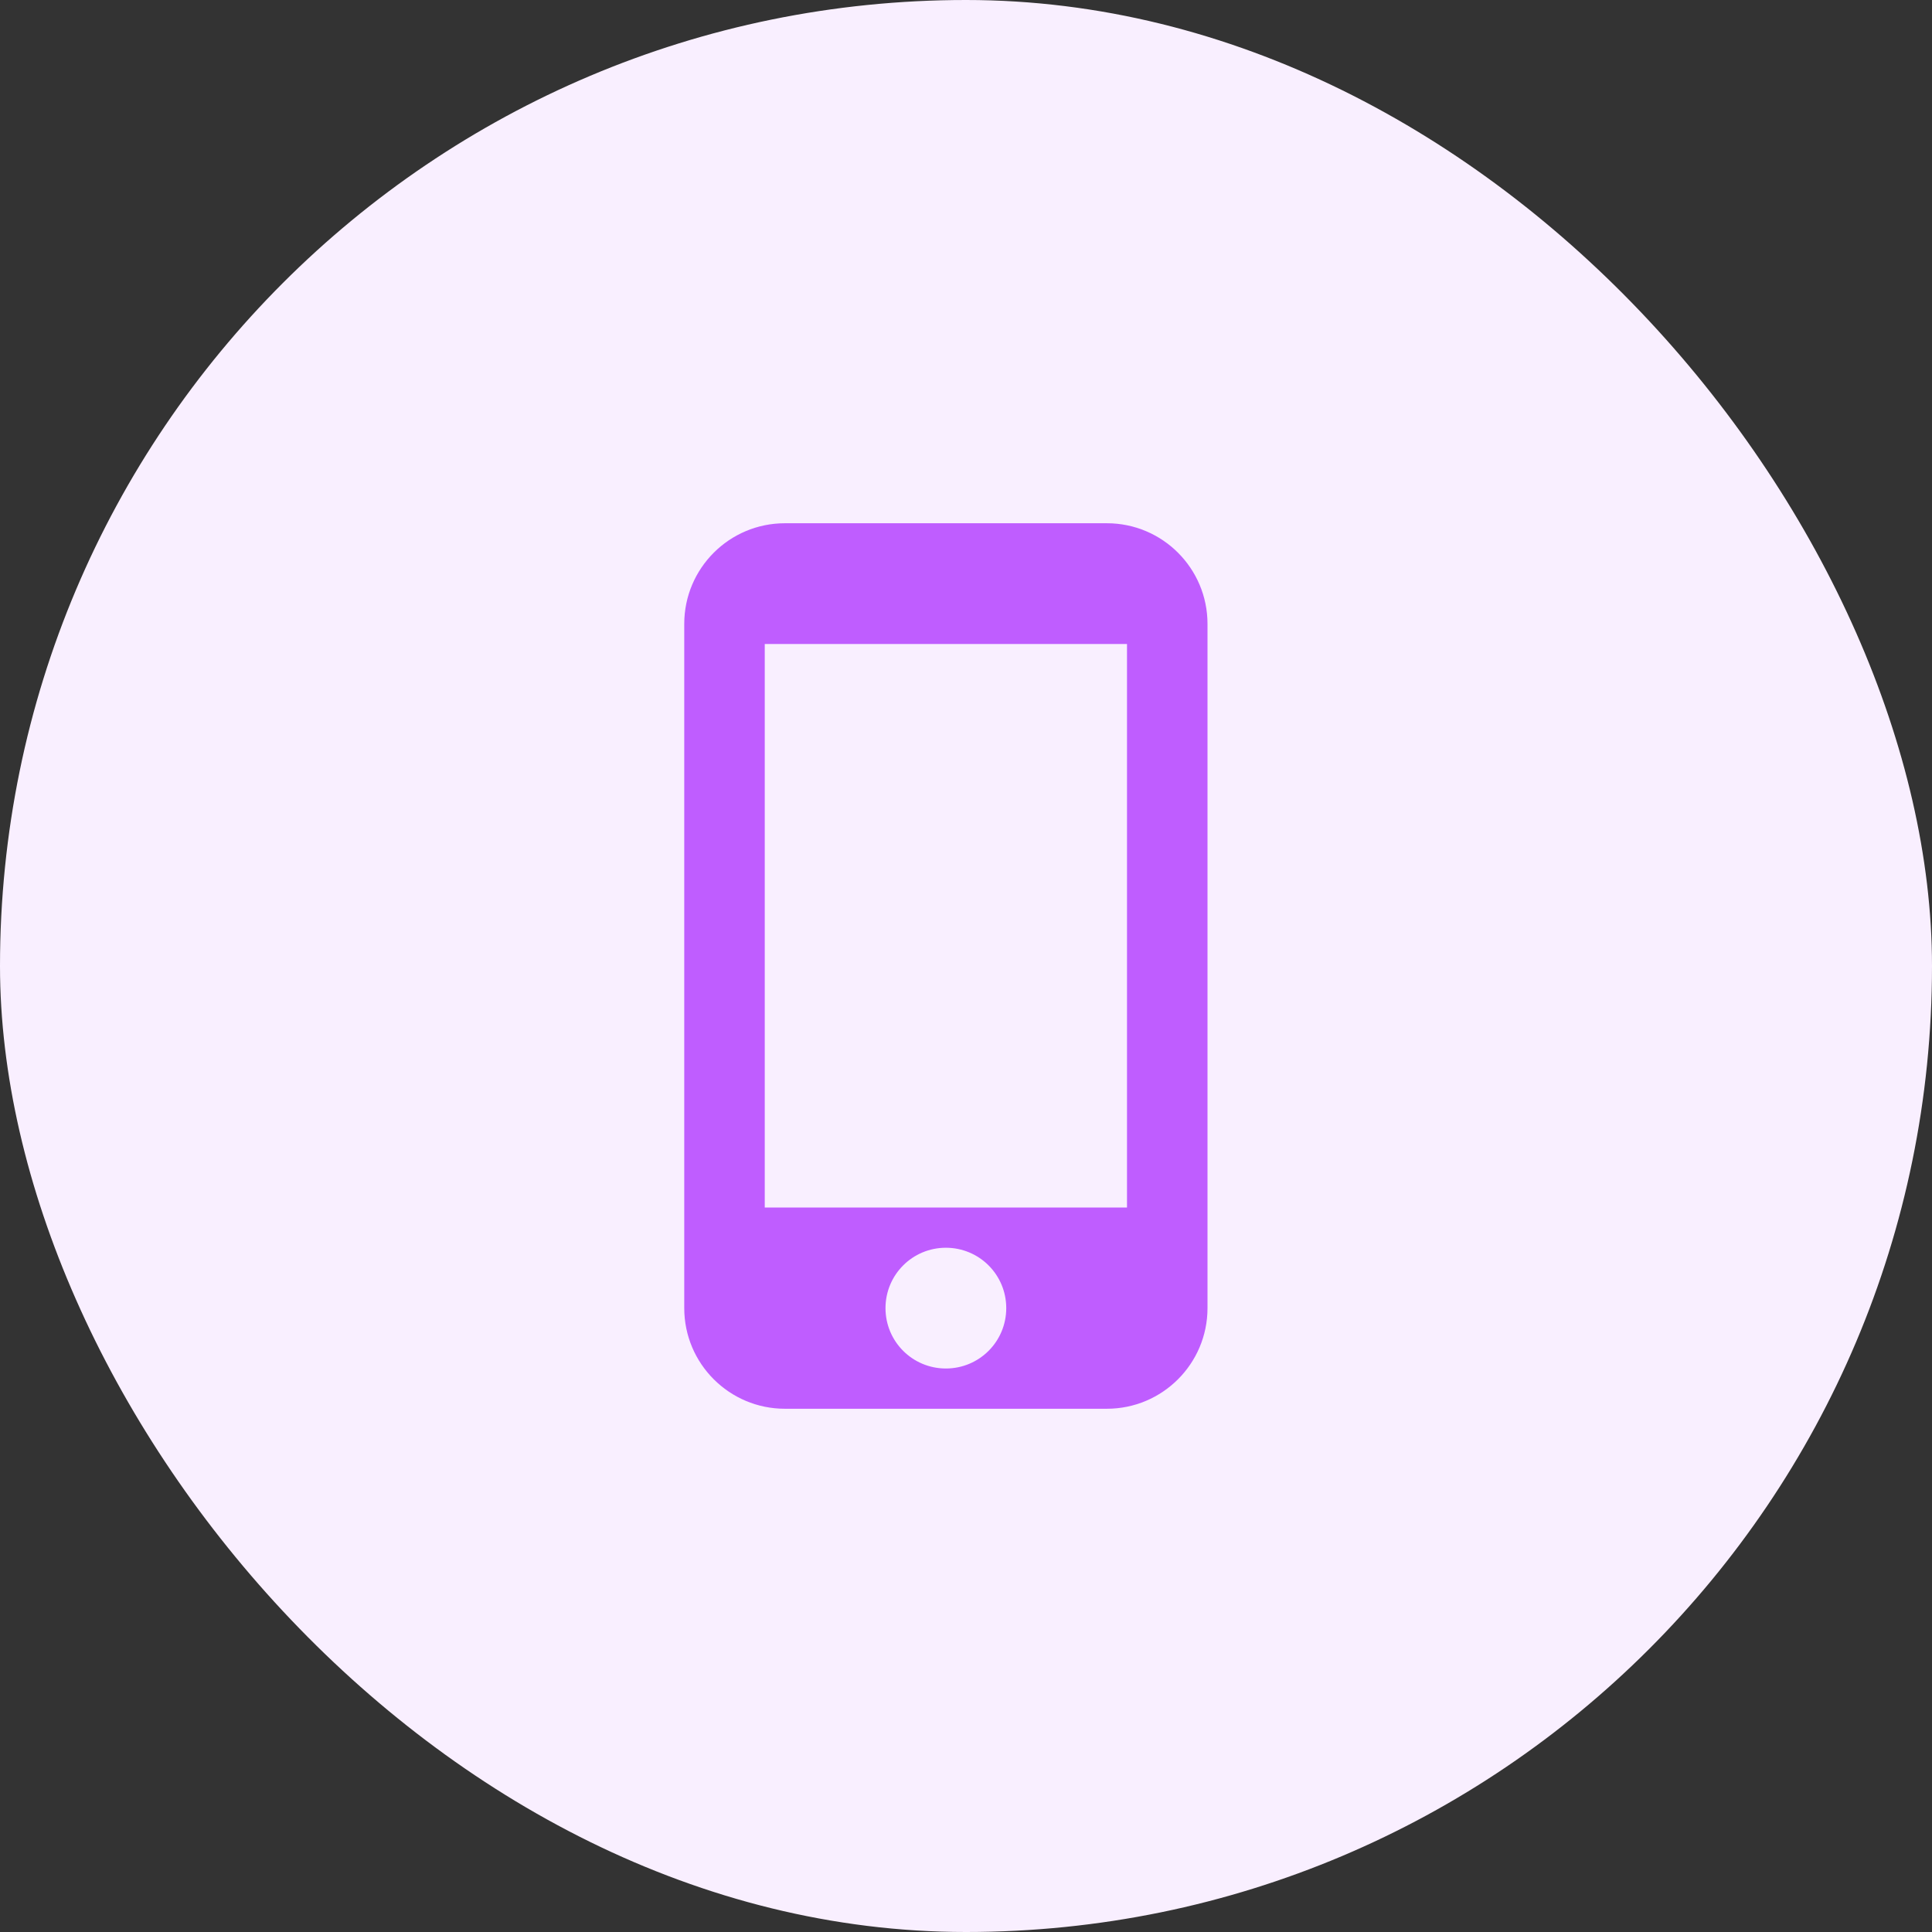
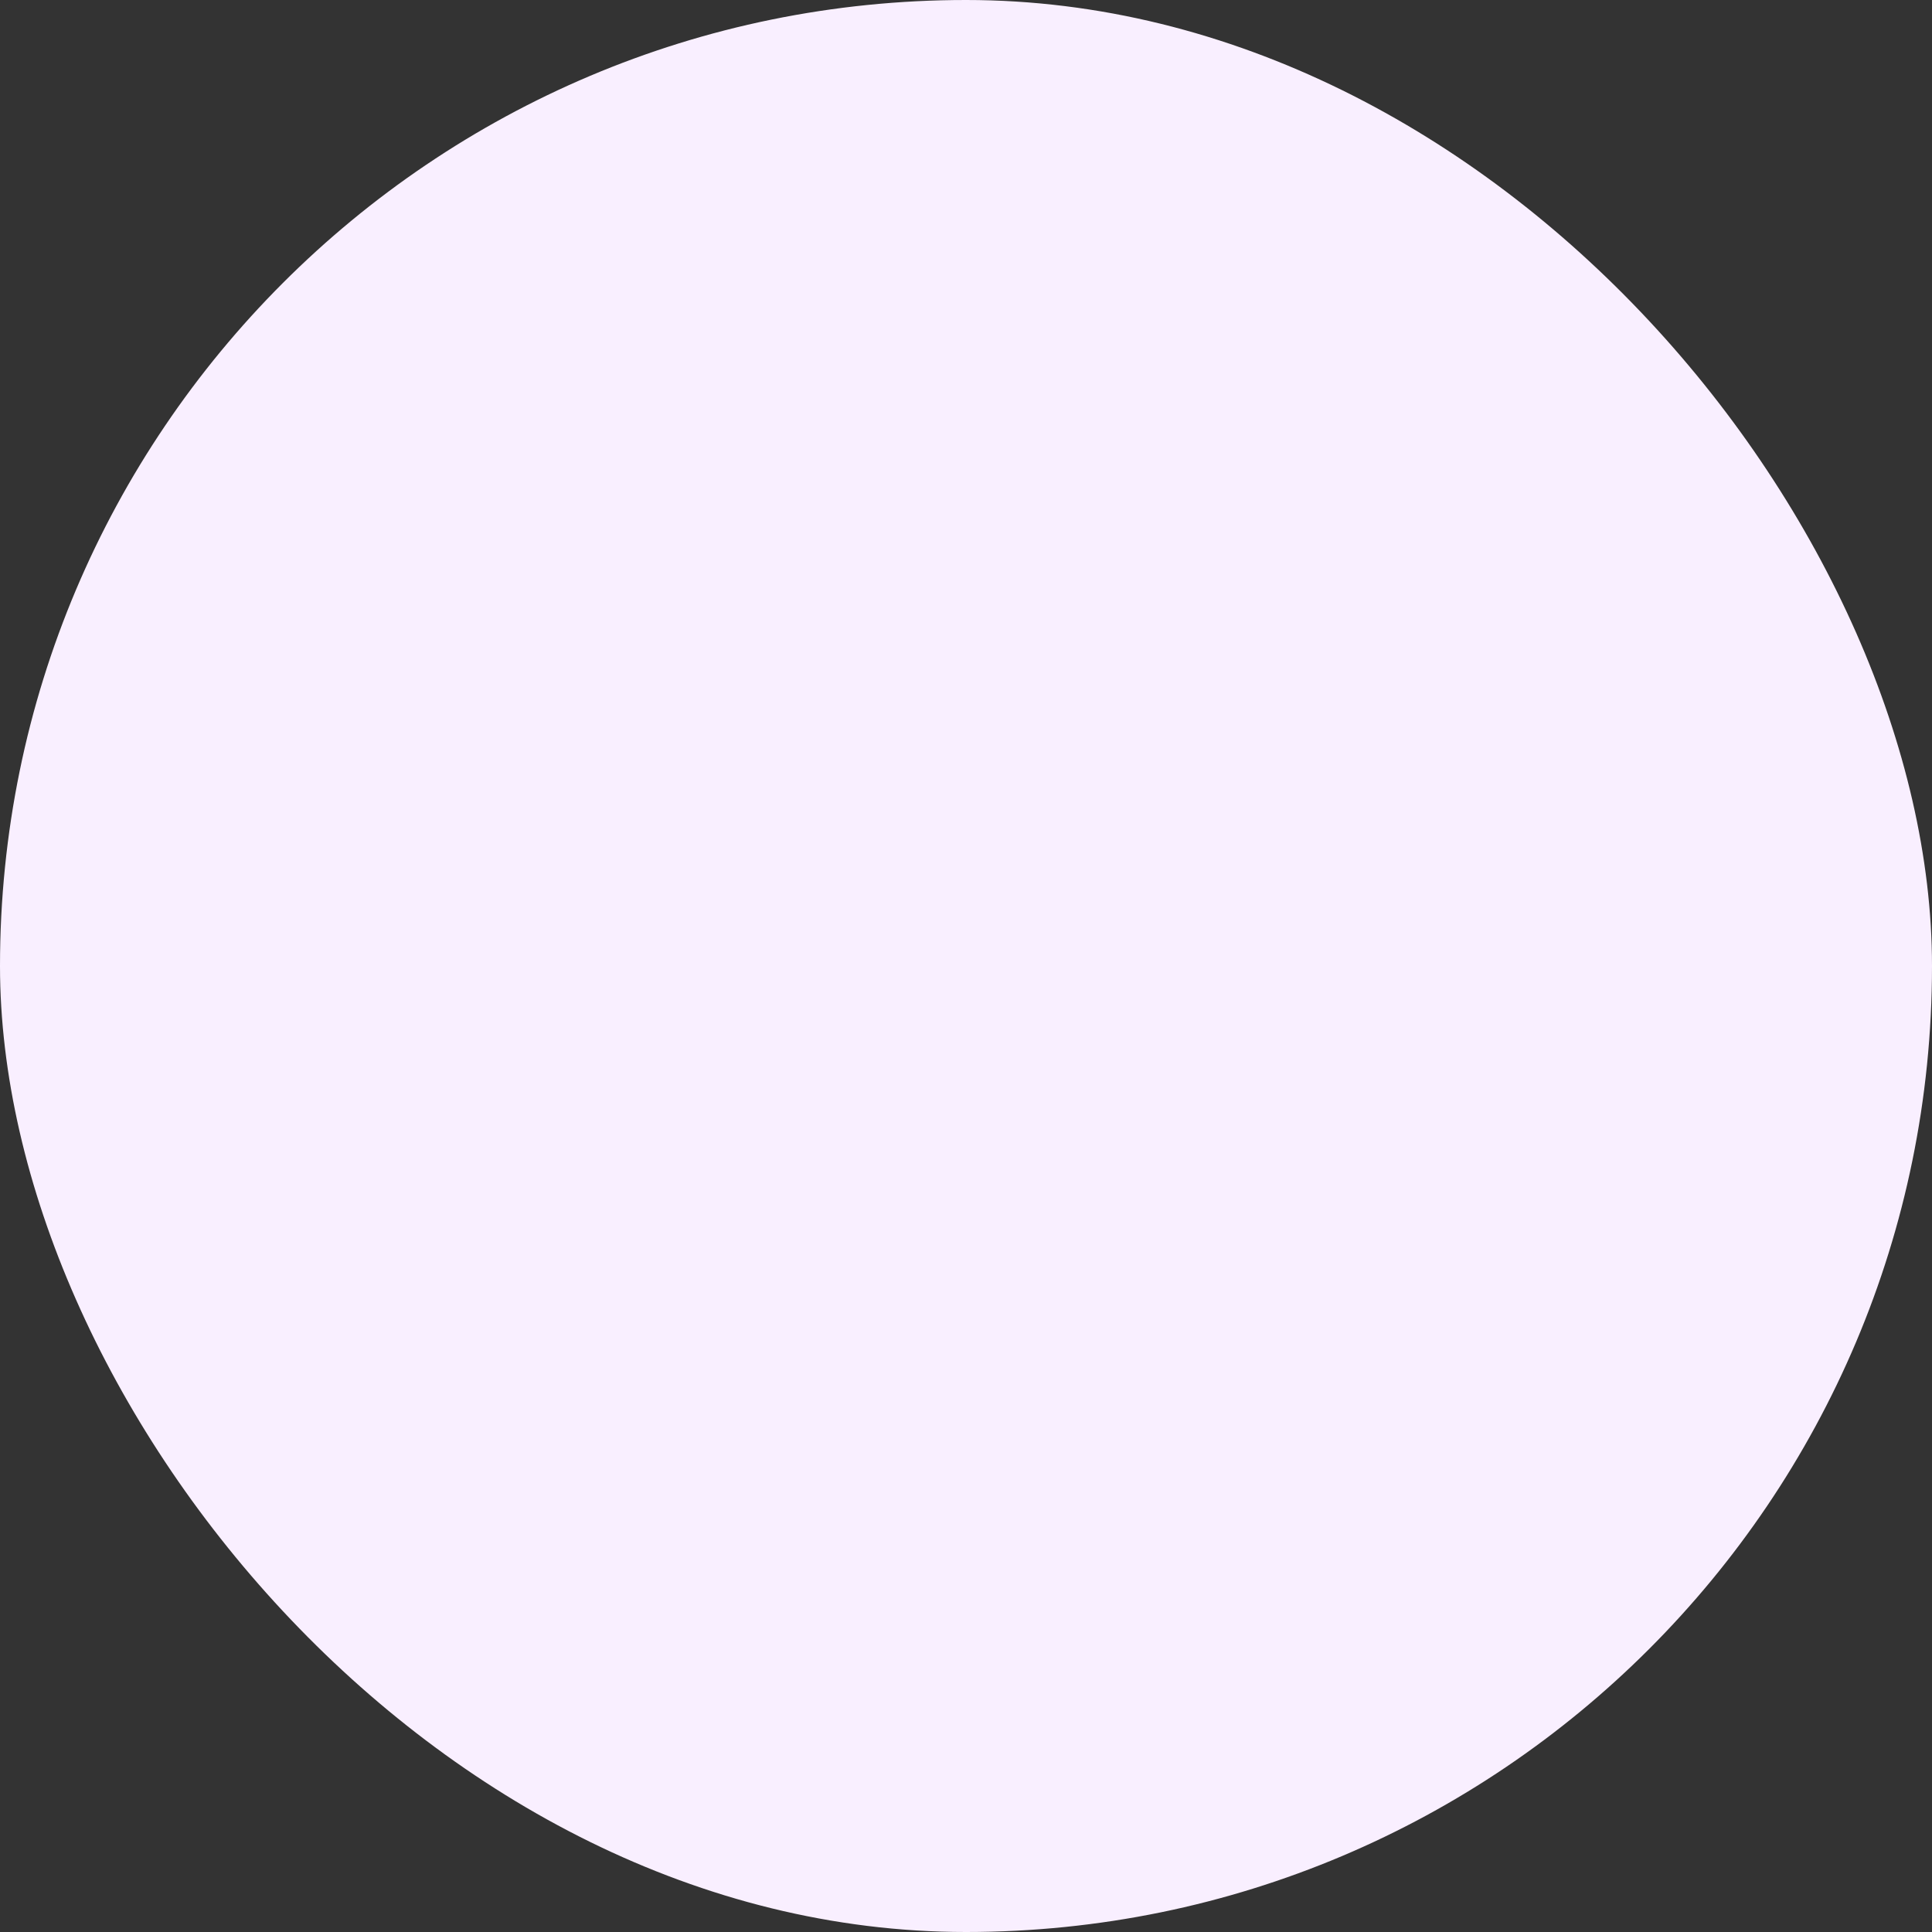
<svg xmlns="http://www.w3.org/2000/svg" width="48" height="48" viewBox="0 0 48 48" fill="none">
  <rect x="0" y="0" width="48" height="48" fill="#333333" stroke="none" />
  <rect width="48" height="48" rx="24" fill="#F9EFFF" />
-   <path d="M27.5 13H19.5C18.12 13 17 14.12 17 15.5V32.5C17 33.88 18.12 35 19.5 35H27.5C28.88 35 30 33.88 30 32.5V15.5C30 14.12 28.88 13 27.5 13ZM23.5 34C22.67 34 22 33.33 22 32.5C22 31.67 22.67 31 23.5 31C24.33 31 25 31.67 25 32.5C25 33.33 24.33 34 23.5 34ZM28 30H19V16H28V30Z" fill="#BF5DFF" />
</svg>